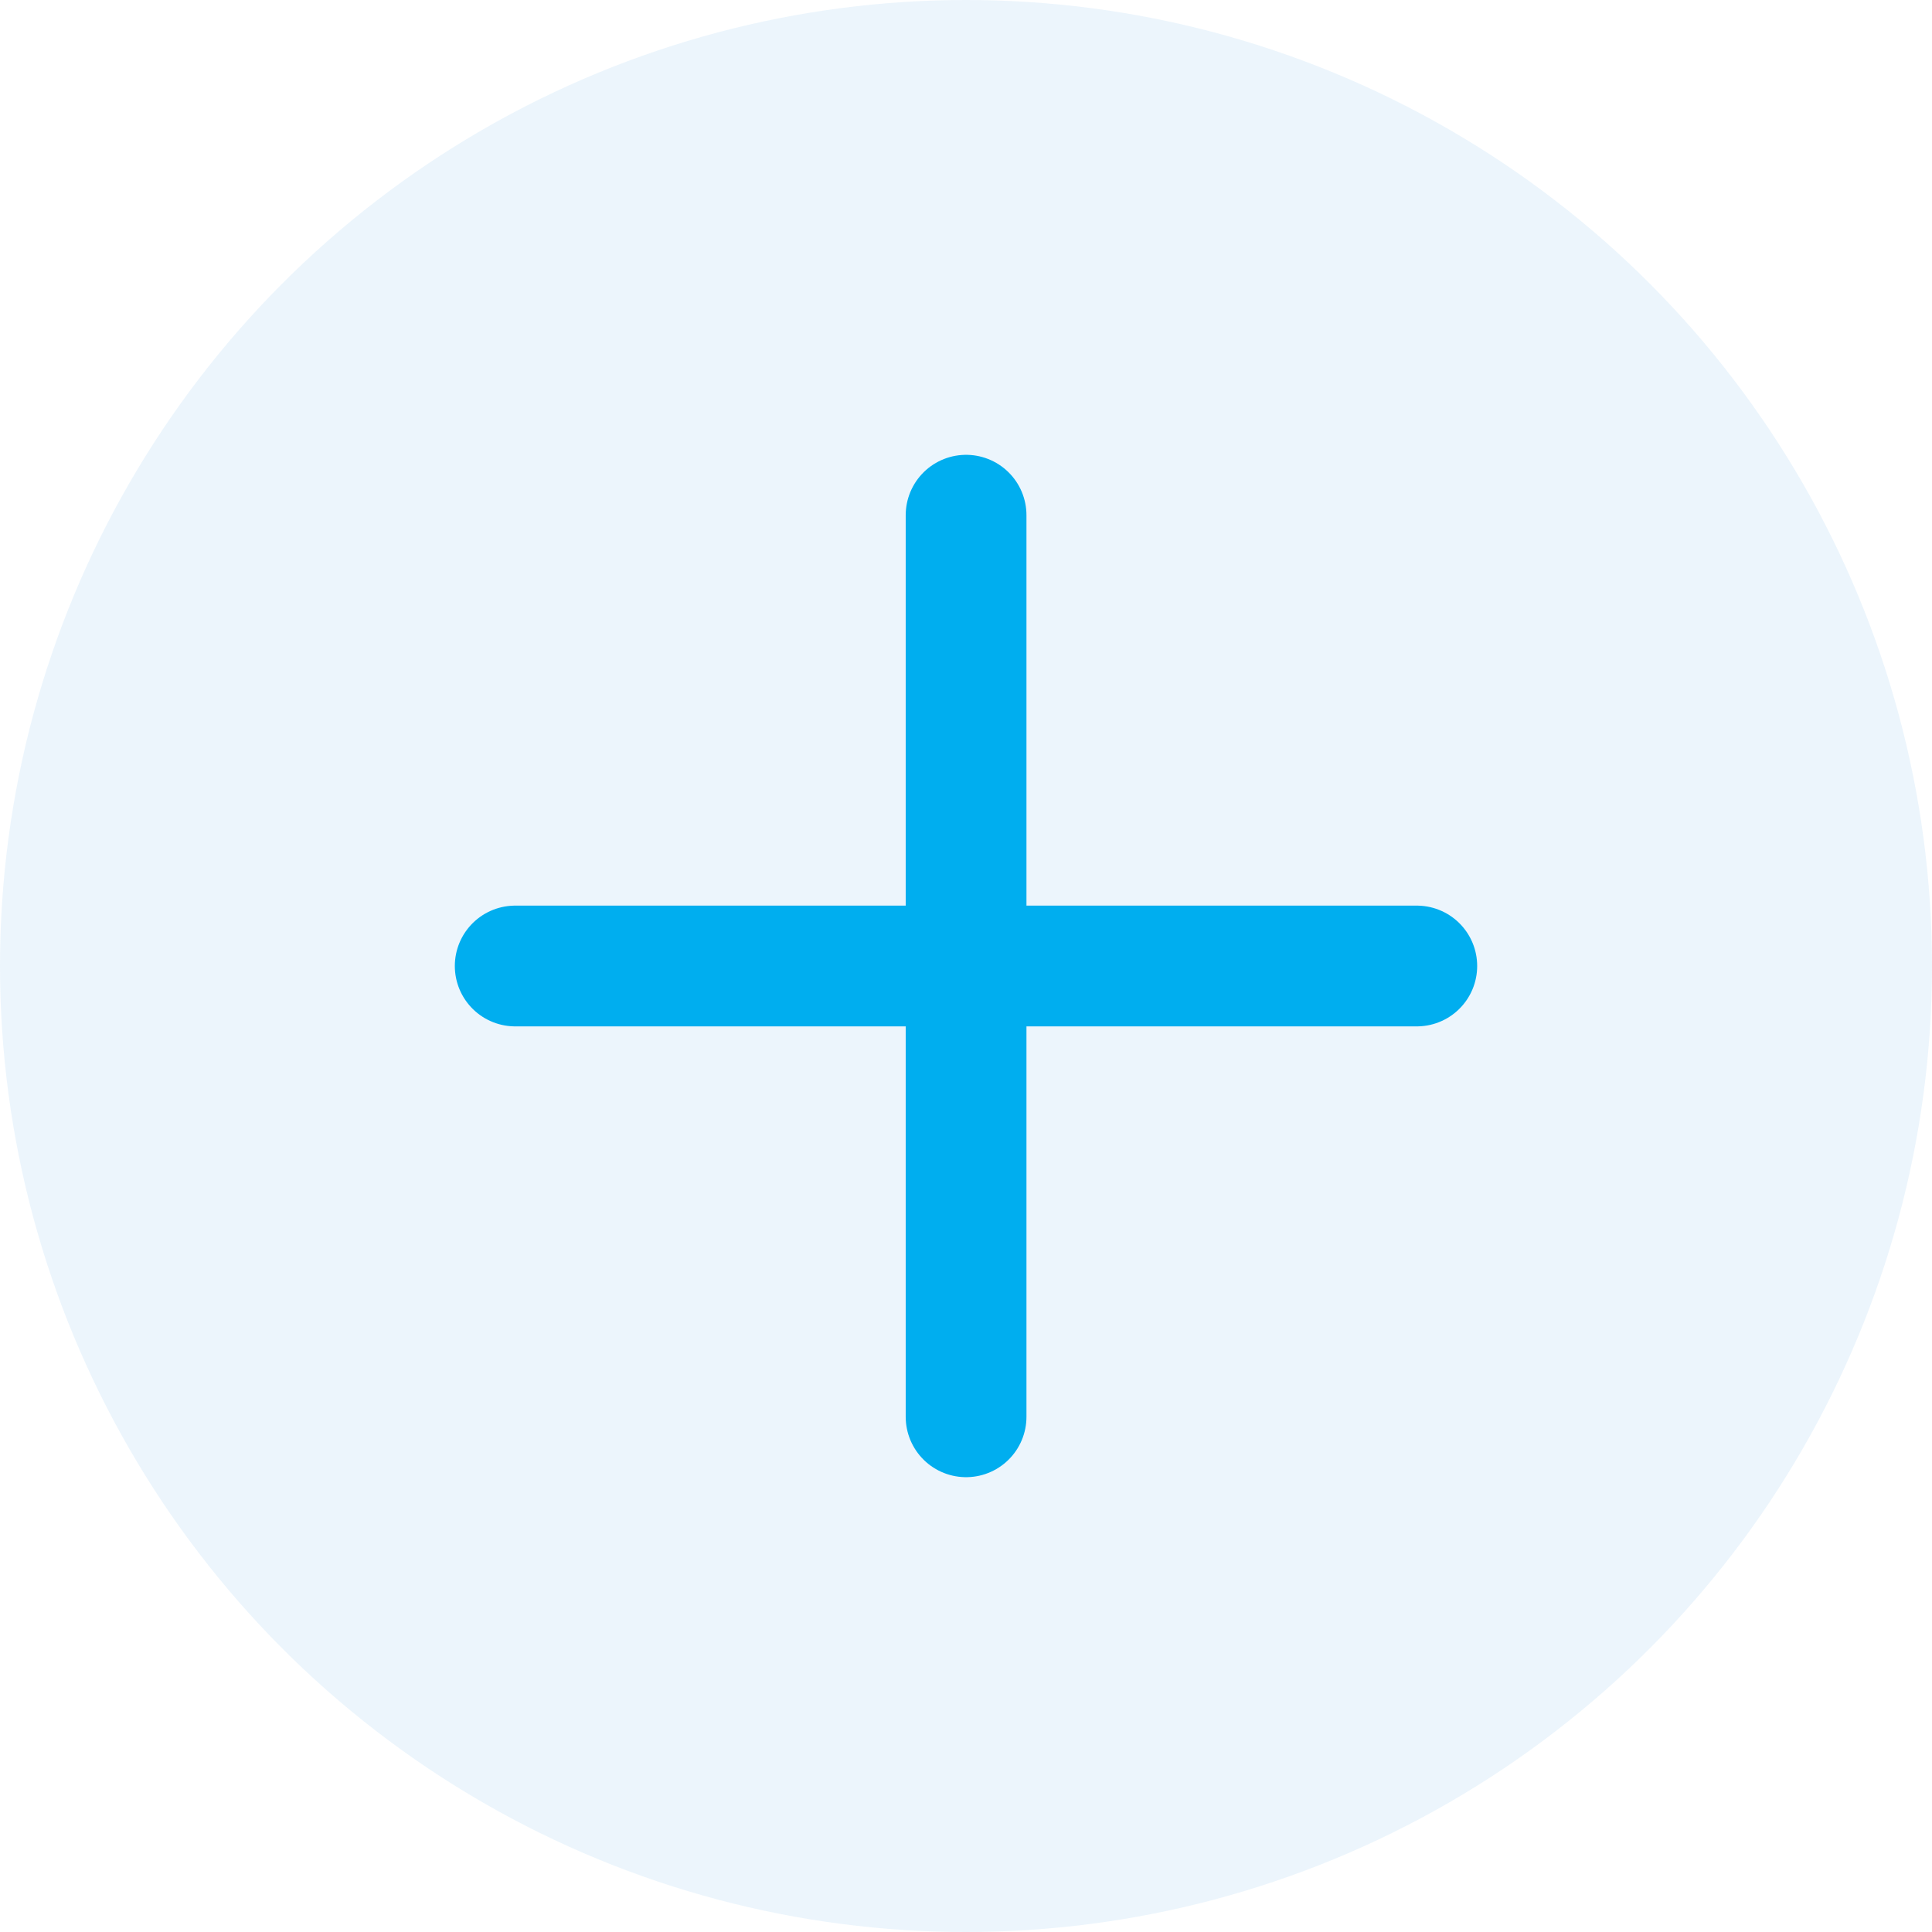
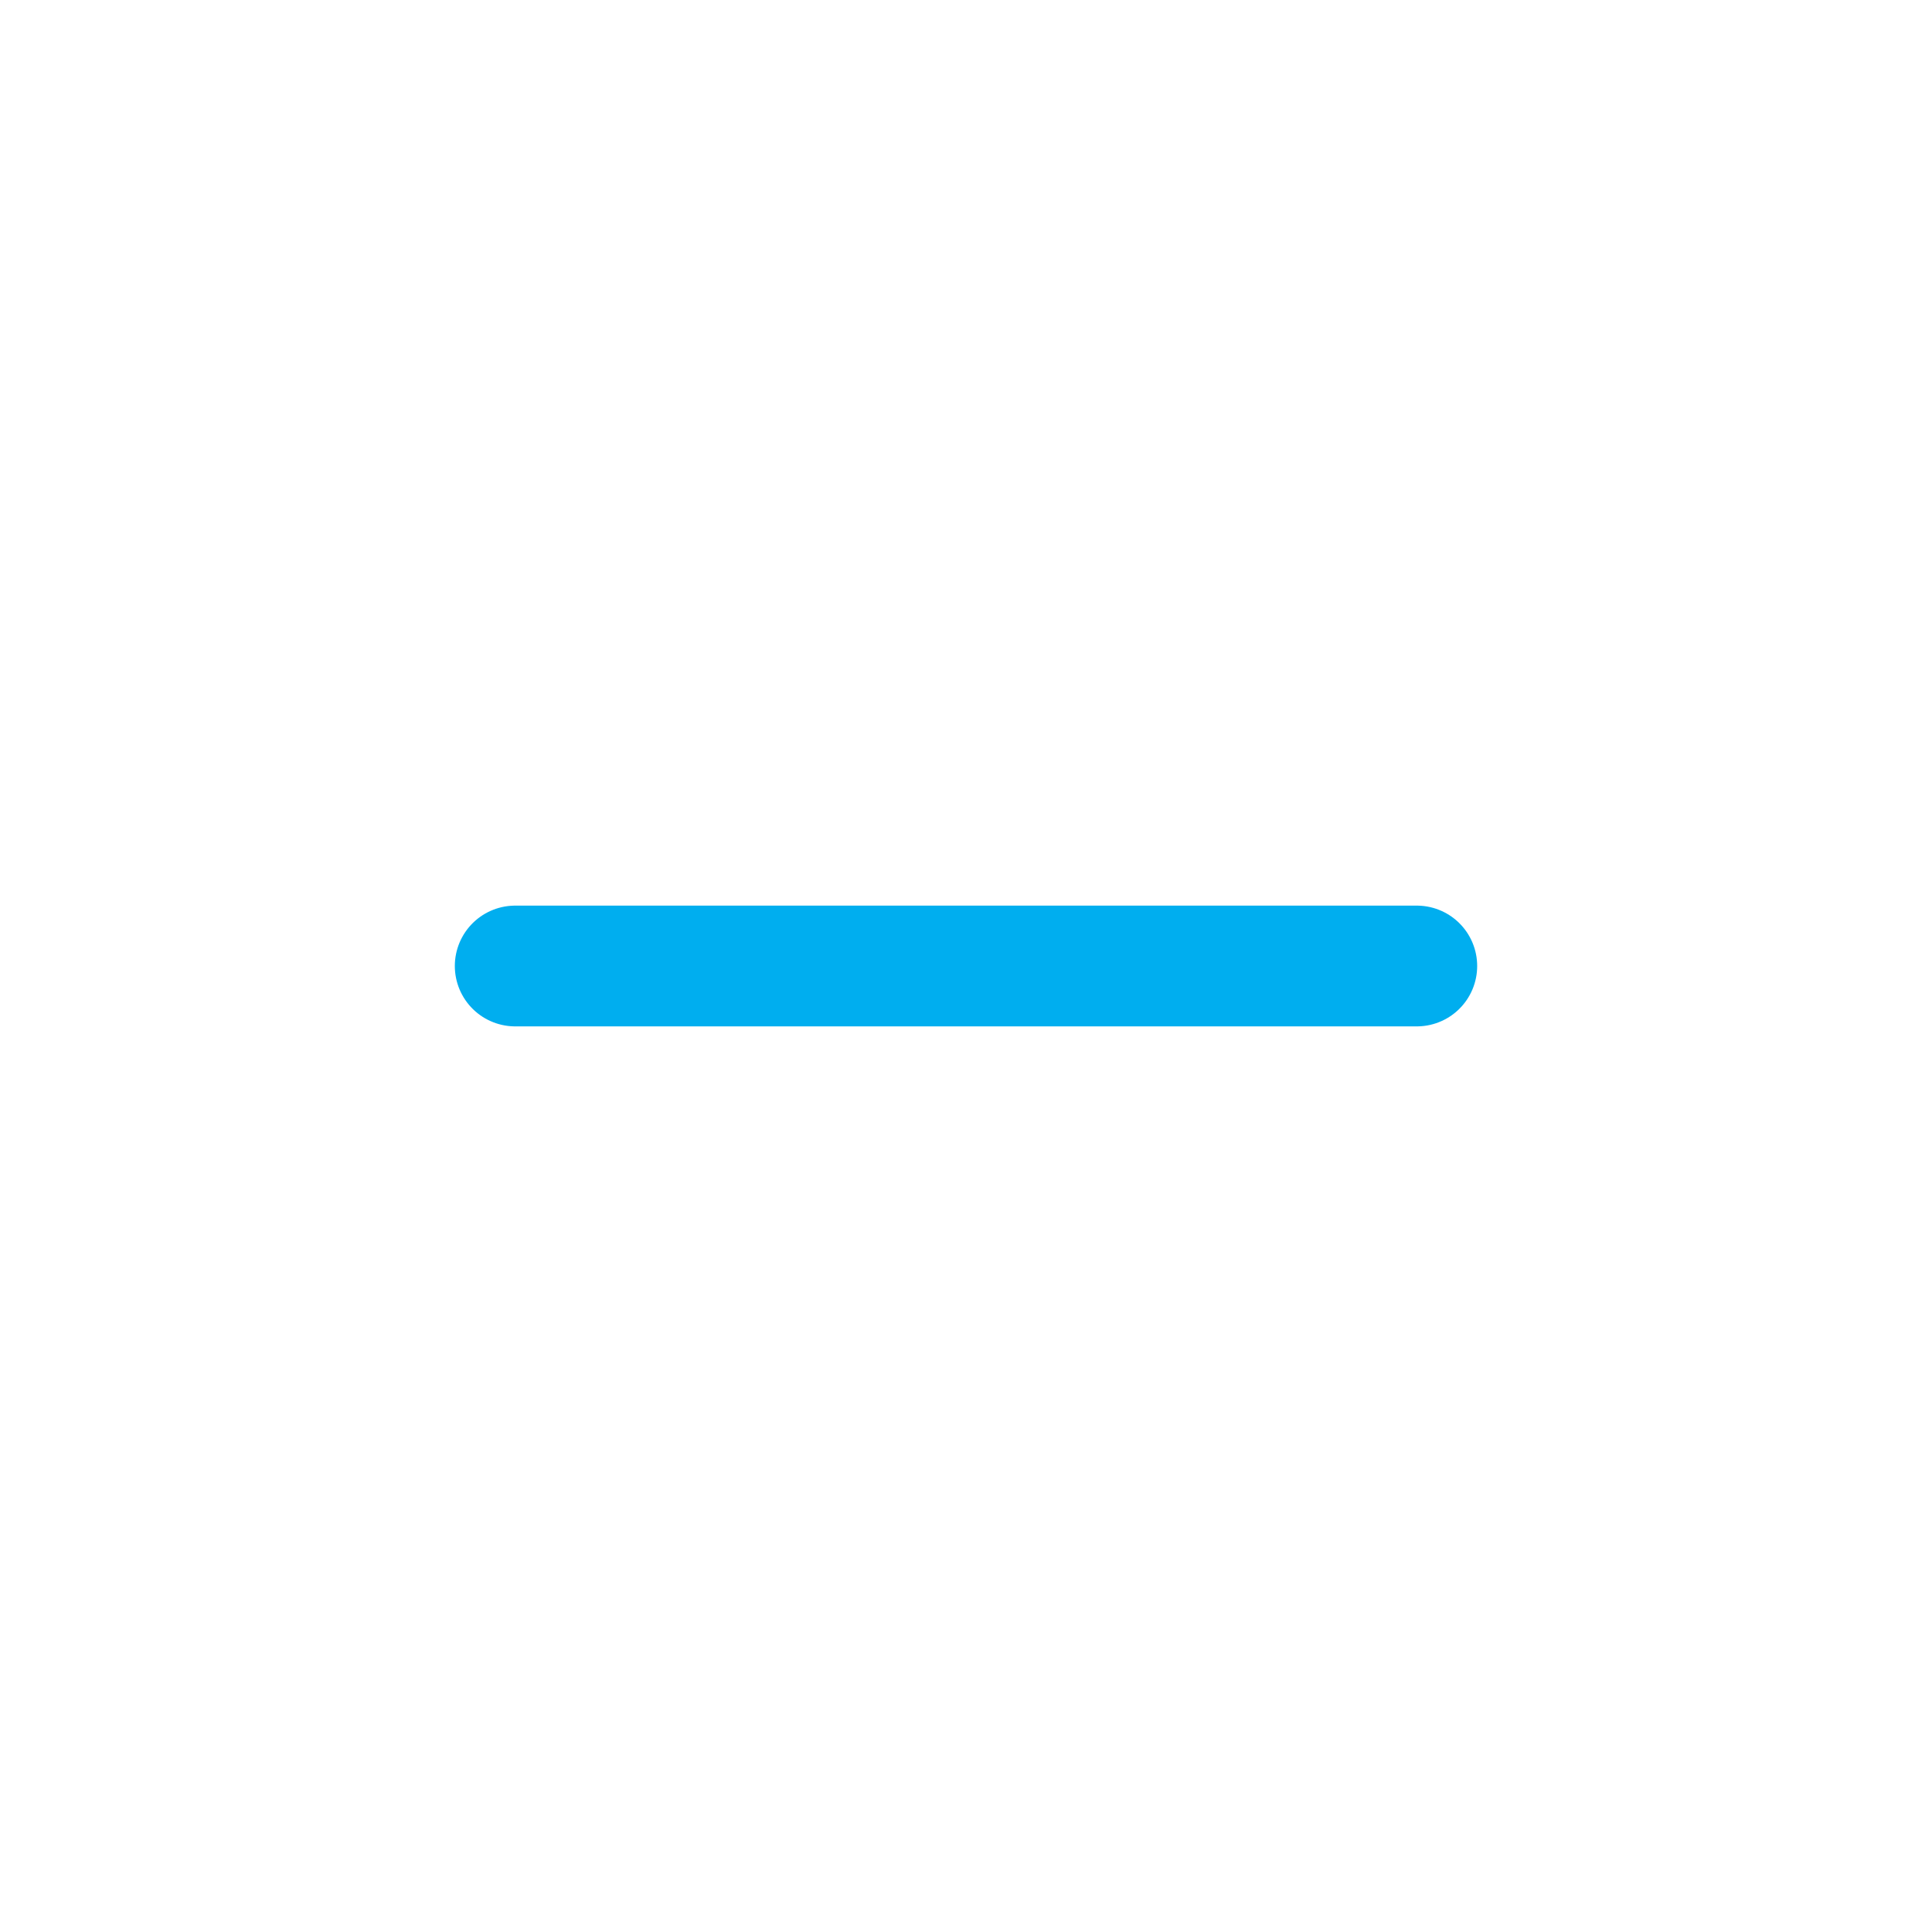
<svg xmlns="http://www.w3.org/2000/svg" width="24" height="24" viewBox="0 0 24 24" fill="none">
-   <circle cx="12" cy="12" r="12" fill="#439CE3" fill-opacity="0.1" />
-   <path d="M12.001 6.4V17.6" stroke="#00AEEF" stroke-width="1.5" stroke-linecap="round" stroke-linejoin="round" />
  <path d="M6.4 12H17.6" stroke="#00AEEF" stroke-width="1.5" stroke-linecap="round" stroke-linejoin="round" />
</svg>